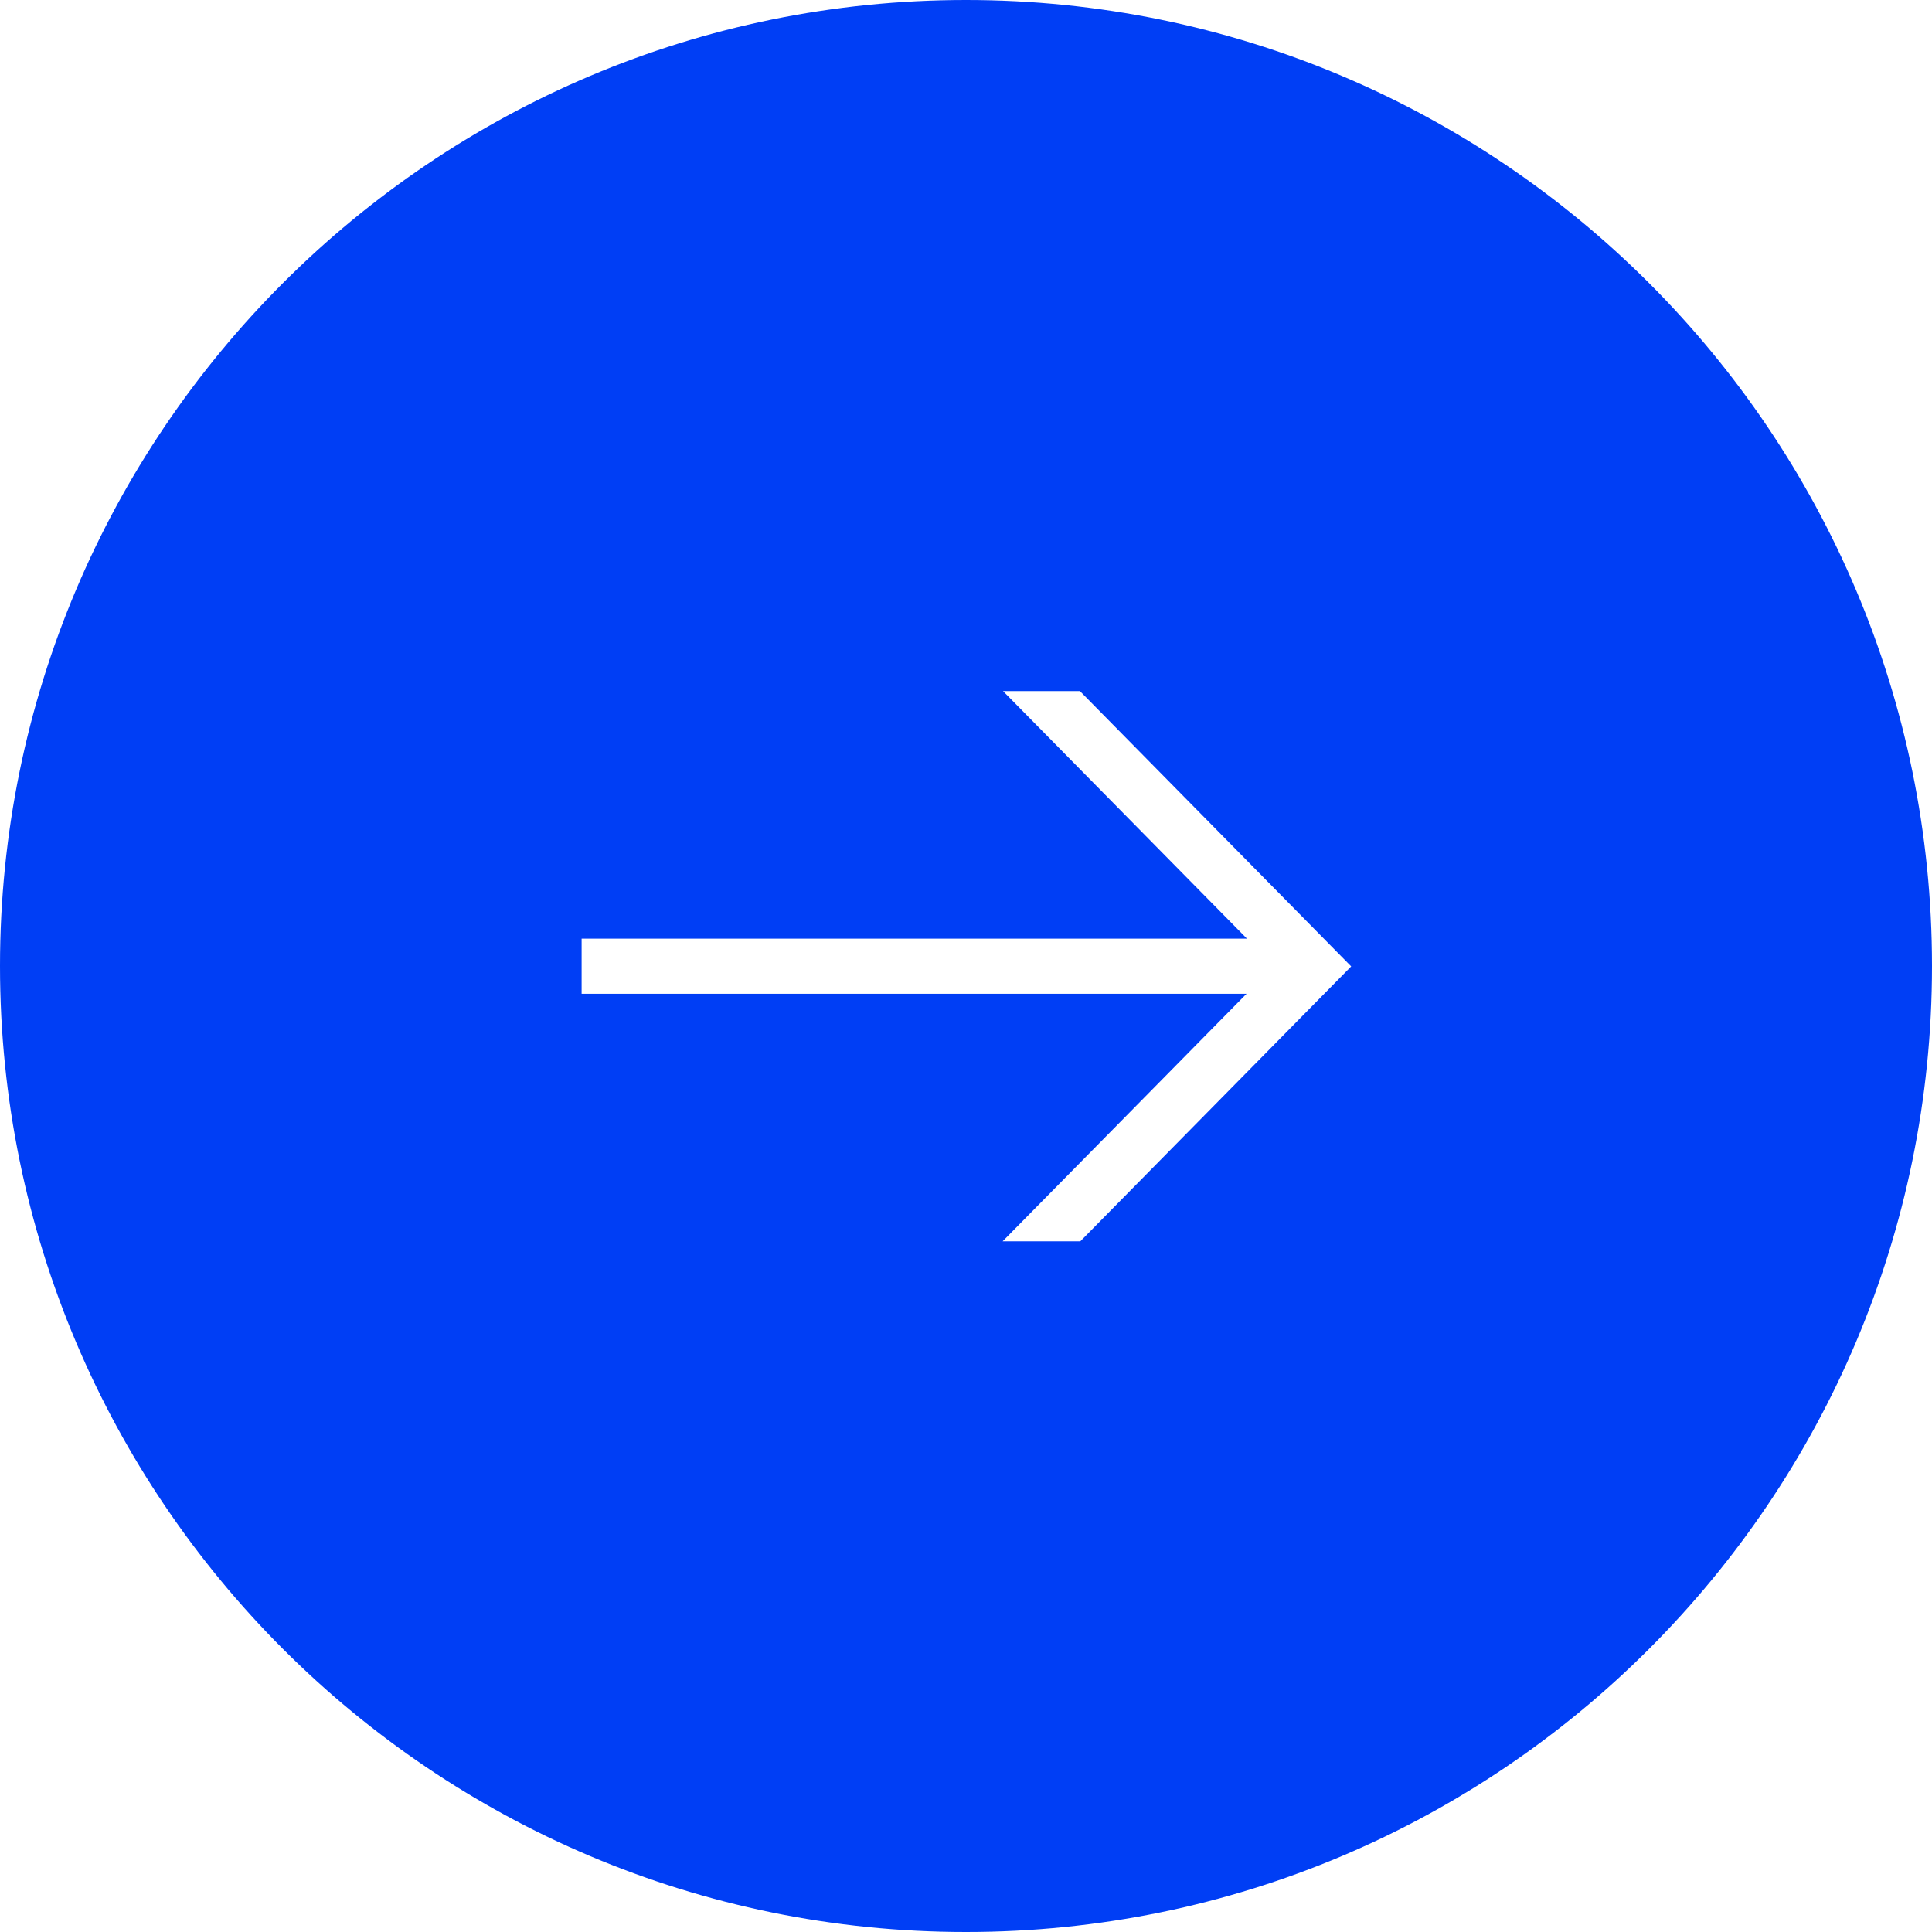
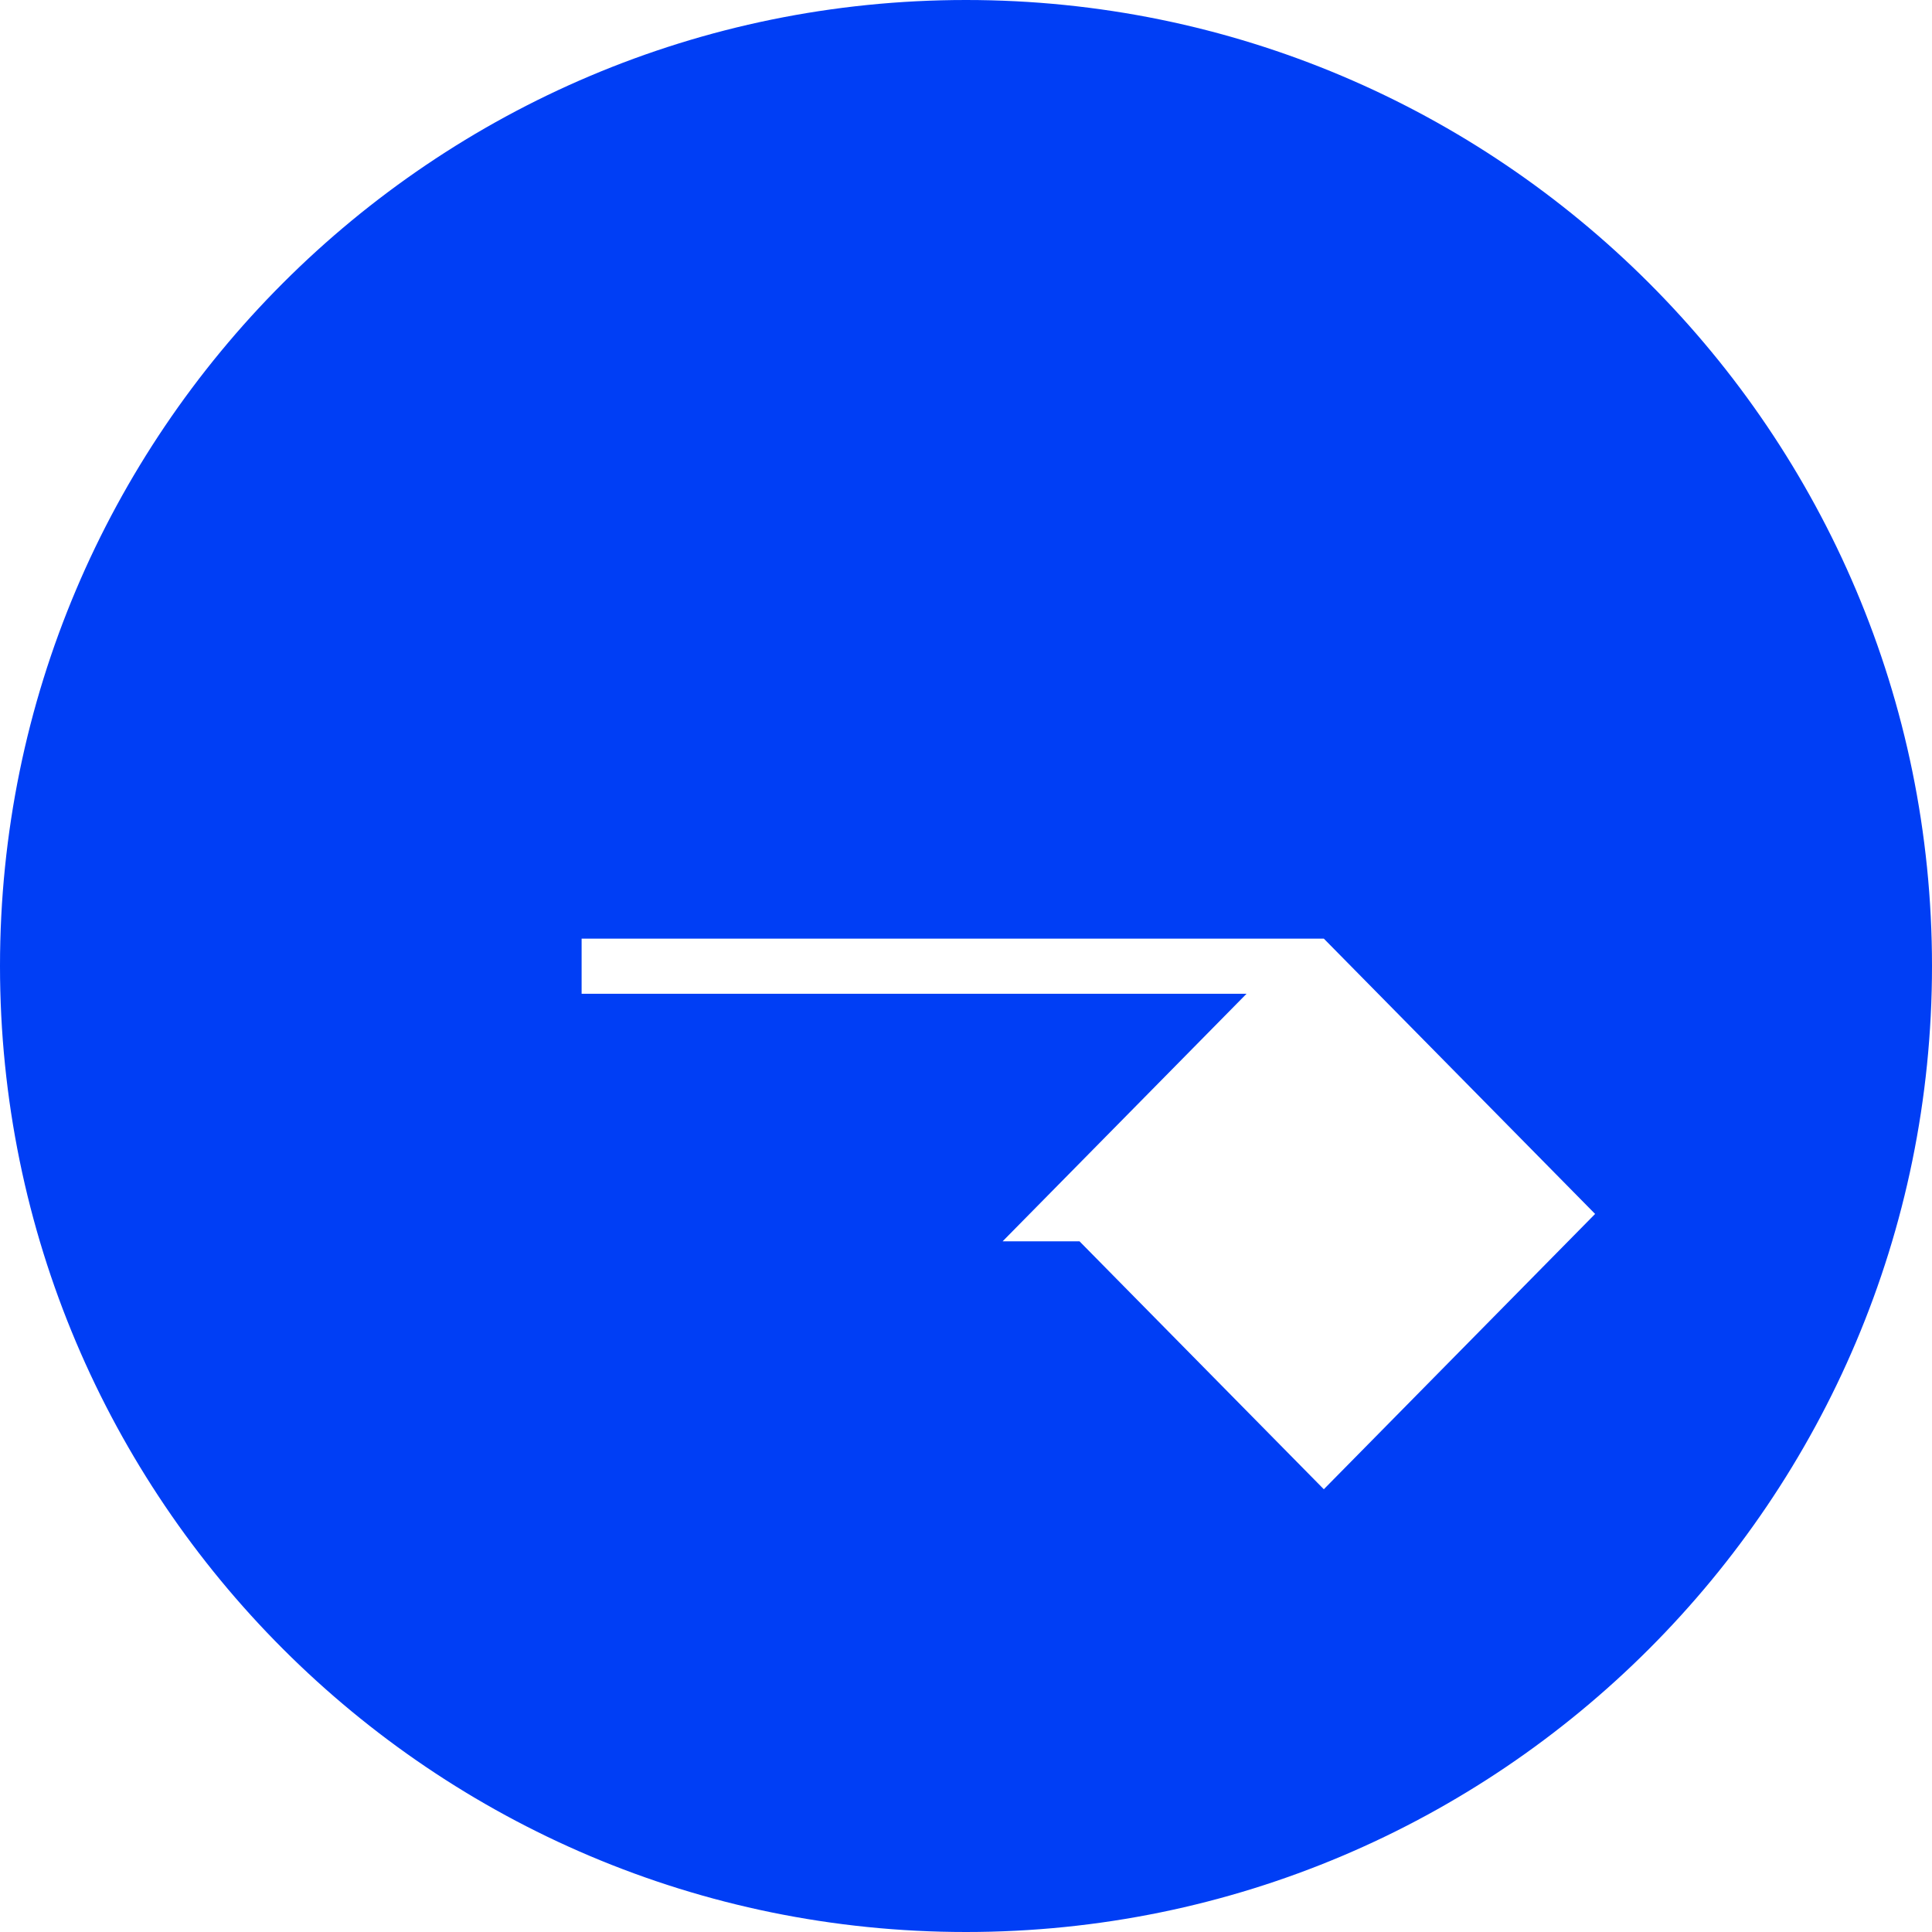
<svg xmlns="http://www.w3.org/2000/svg" id="b" viewBox="0 0 48 48">
  <defs>
    <style>.d{fill:#003ef5;}</style>
  </defs>
  <g id="c">
-     <path class="d" d="M24,0C10.75,0,0,10.75,0,24s10.75,24,24,24,24-10.75,24-24S37.25,0,24,0Zm2.82,30.84h-1.91l6.06-6.15H14.45v-1.37H30.98l-6.06-6.15h1.91l6.74,6.84-6.74,6.84Z" />
+     <path class="d" d="M24,0C10.75,0,0,10.75,0,24s10.75,24,24,24,24-10.75,24-24S37.25,0,24,0Zm2.82,30.84h-1.91l6.06-6.15H14.45v-1.37H30.98h1.91l6.74,6.84-6.74,6.84Z" />
  </g>
</svg>